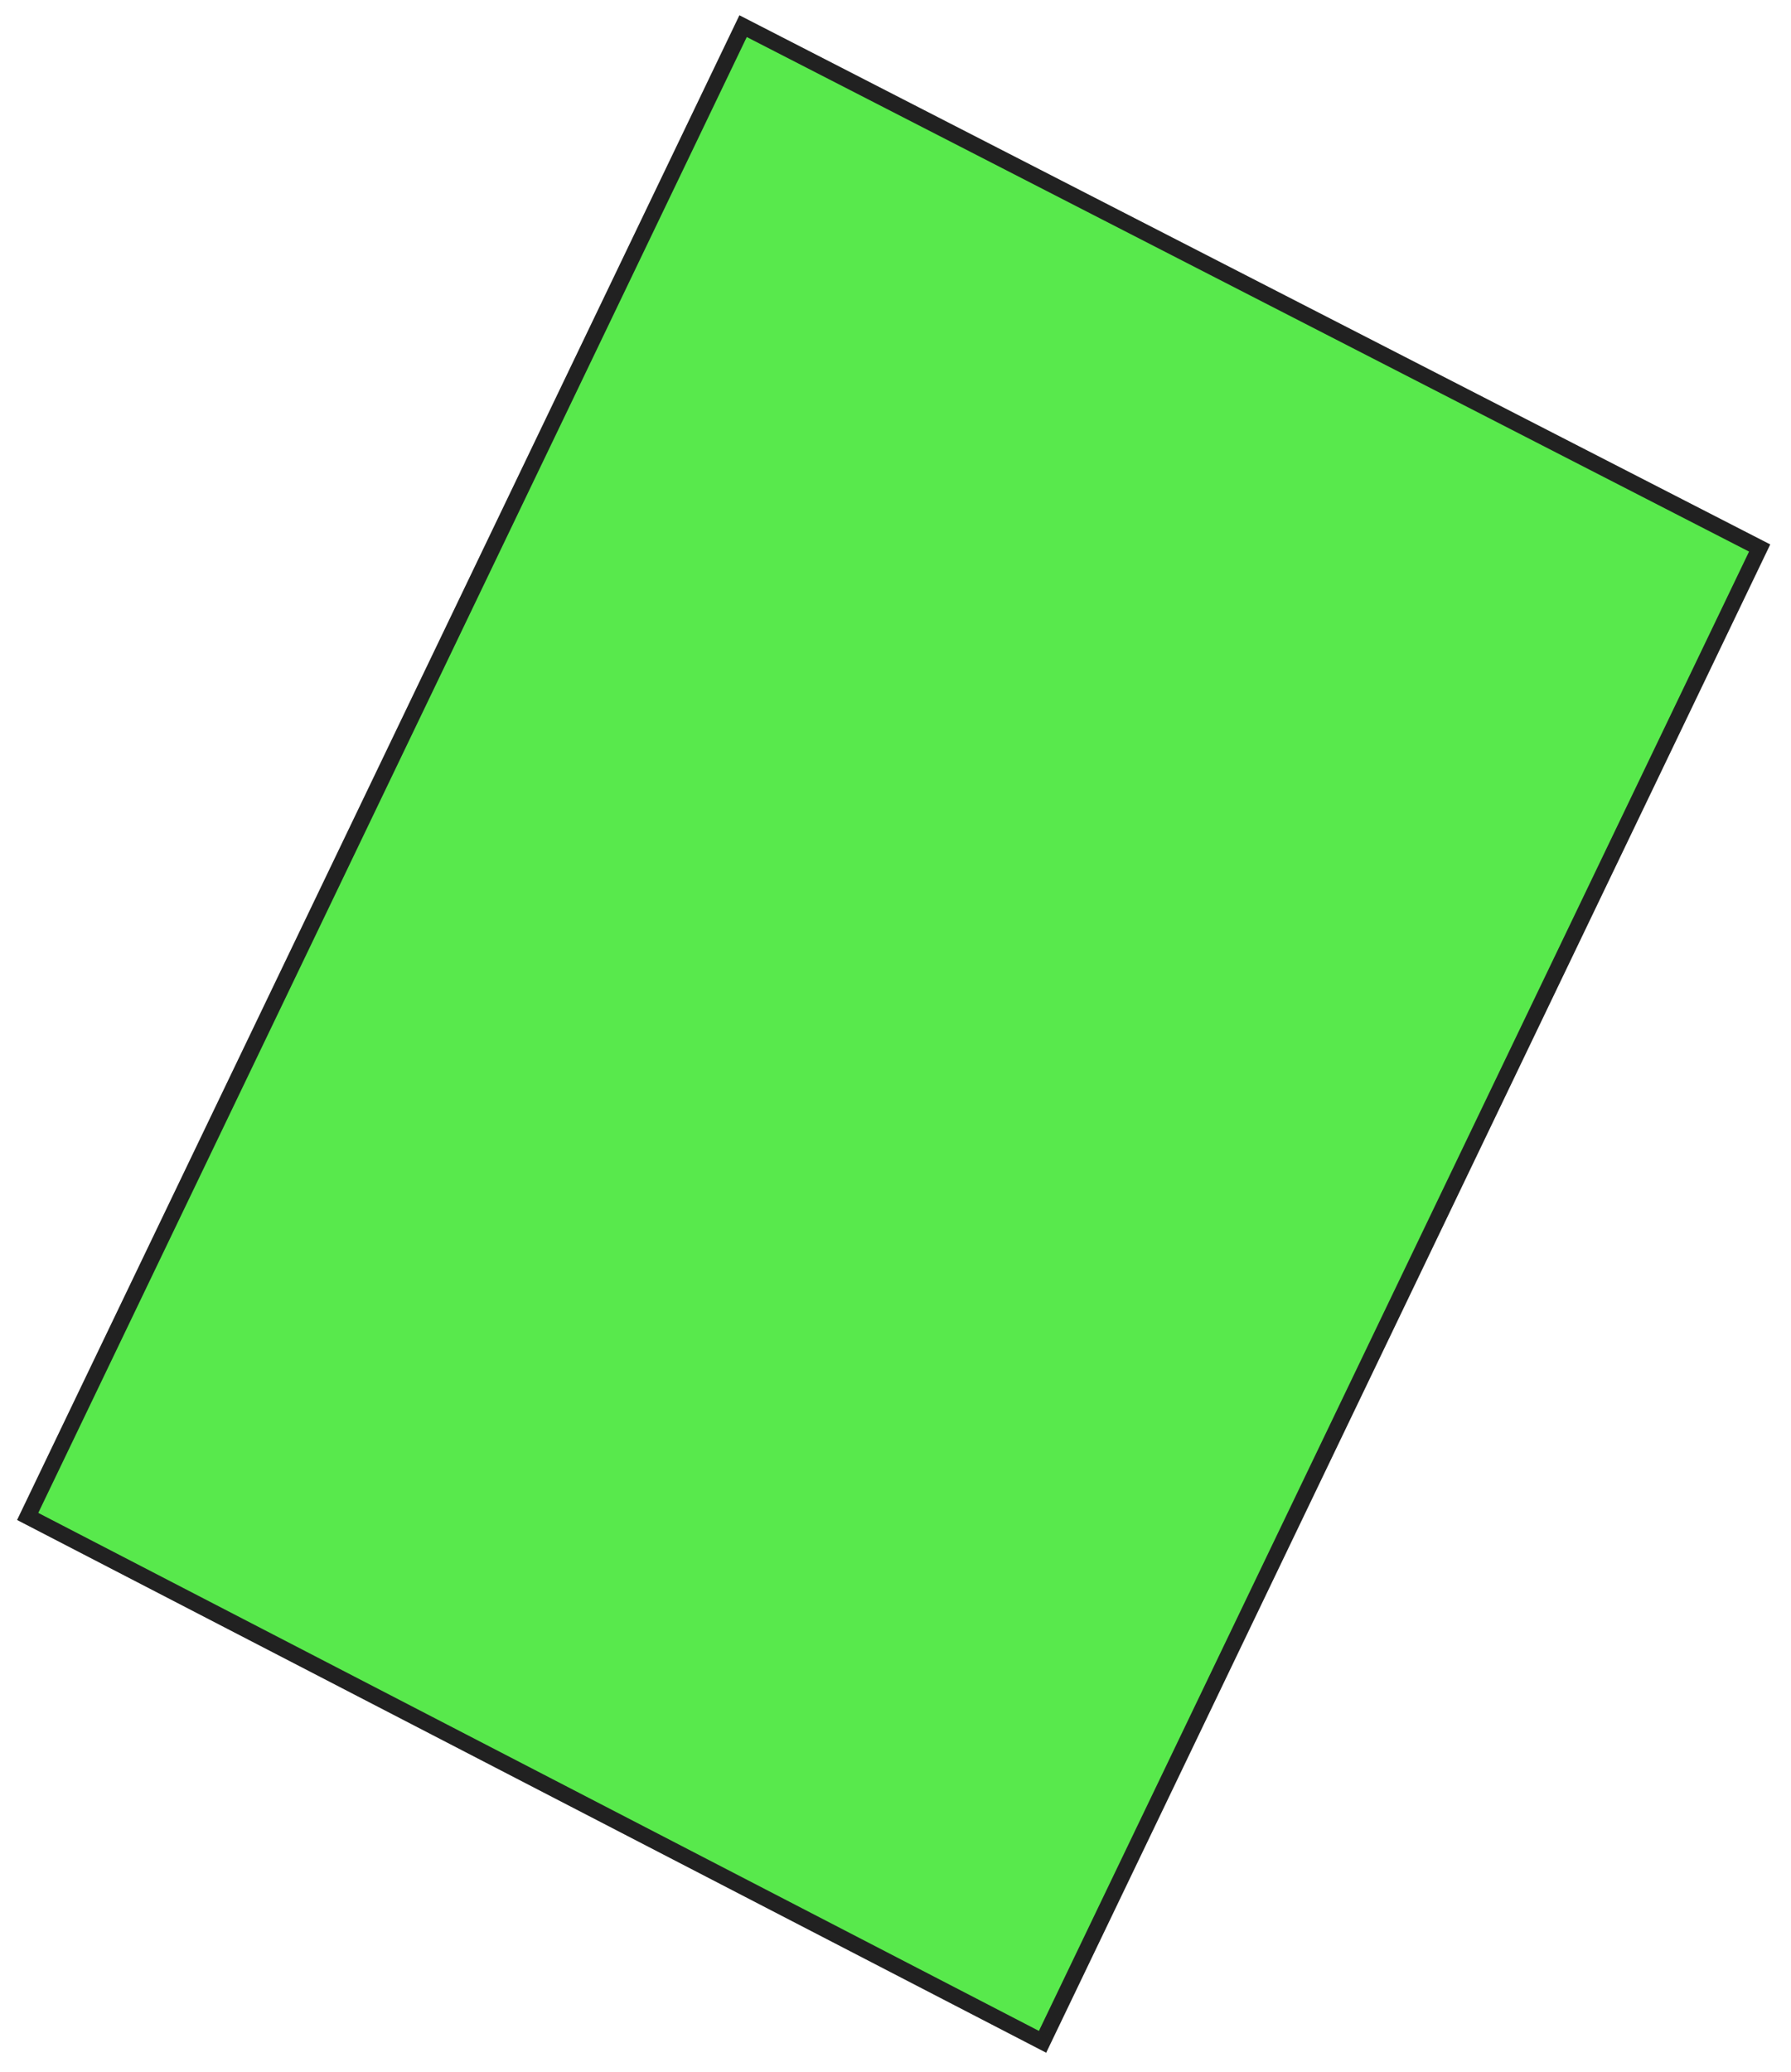
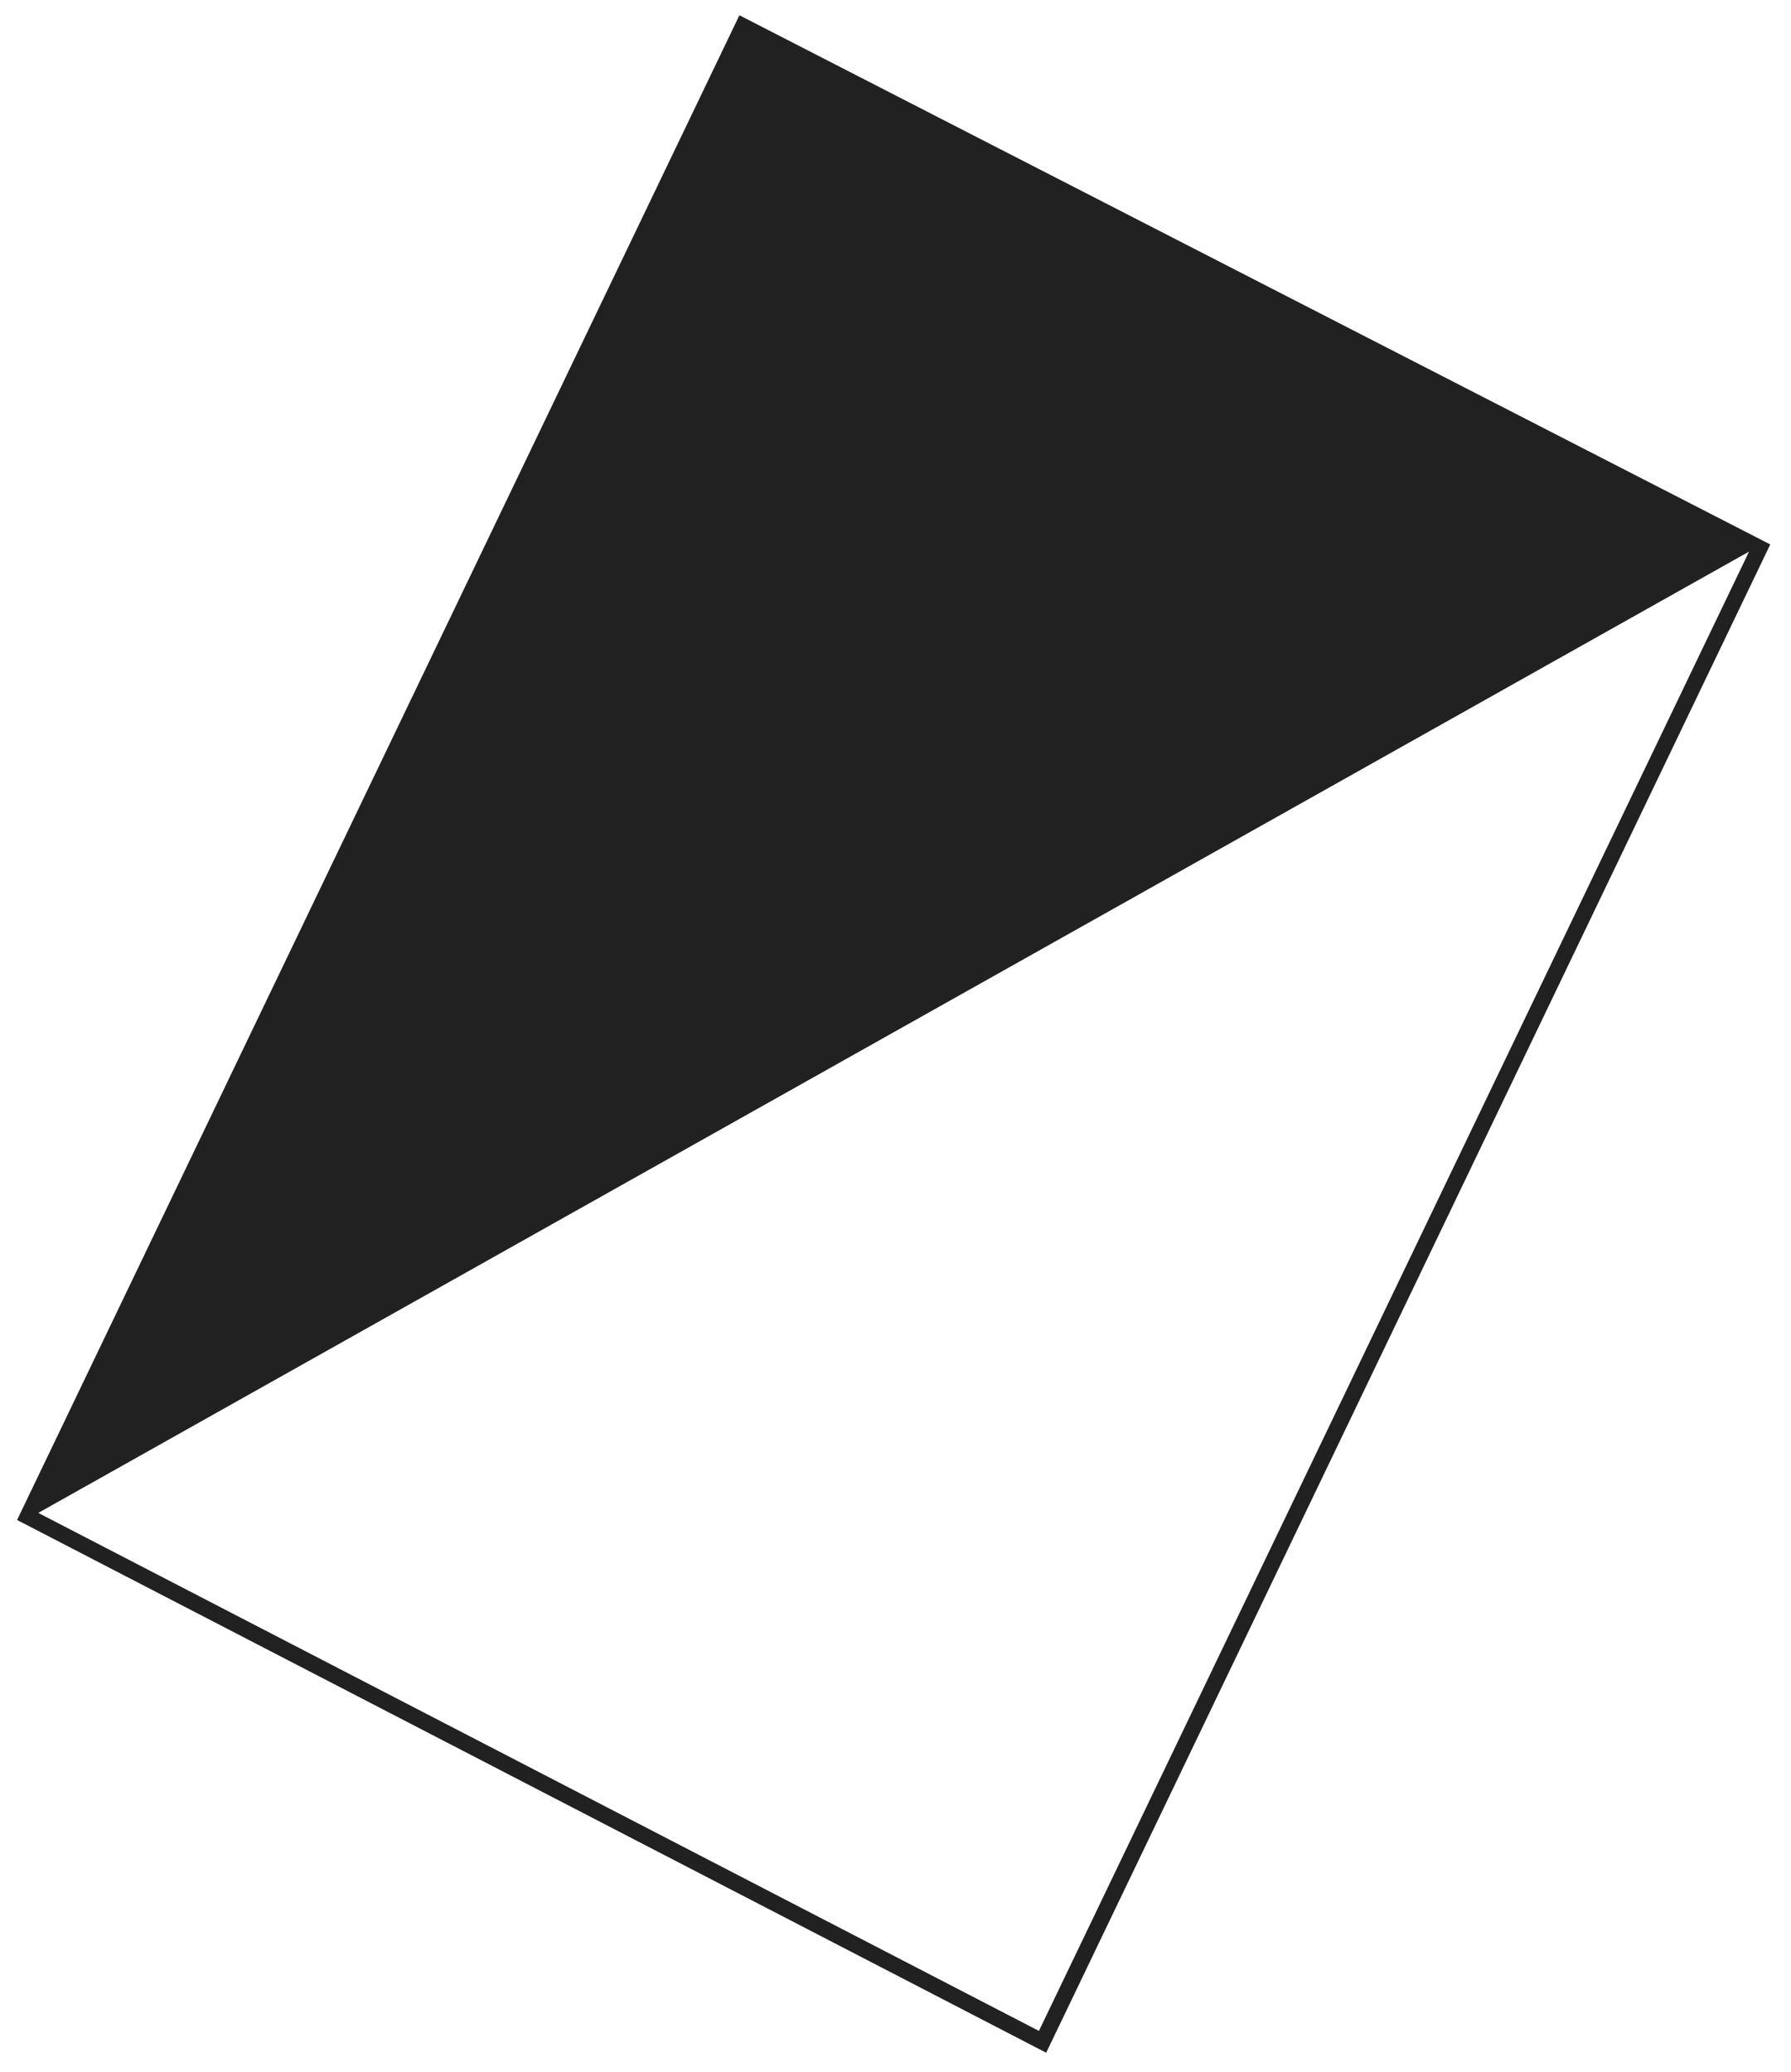
<svg xmlns="http://www.w3.org/2000/svg" width="147" height="170" viewBox="0 0 147 170" fill="none">
-   <path d="M85.572 167.514L2.271 124.412L60.99 2.144L144.429 44.959L85.572 167.514Z" fill="#12E000" fill-opacity="0.7" />
-   <path d="M60.69 1.253L145.297 44.666L85.868 168.41L1.402 124.703L1.678 124.127L60.69 1.249L60.69 1.253ZM143.557 45.254L61.293 3.039L3.142 124.122L85.272 166.62L143.557 45.254Z" fill="#212121" />
+   <path d="M60.69 1.253L145.297 44.666L85.868 168.41L1.402 124.703L1.678 124.127L60.69 1.249L60.69 1.253ZM143.557 45.254L3.142 124.122L85.272 166.62L143.557 45.254Z" fill="#212121" />
</svg>